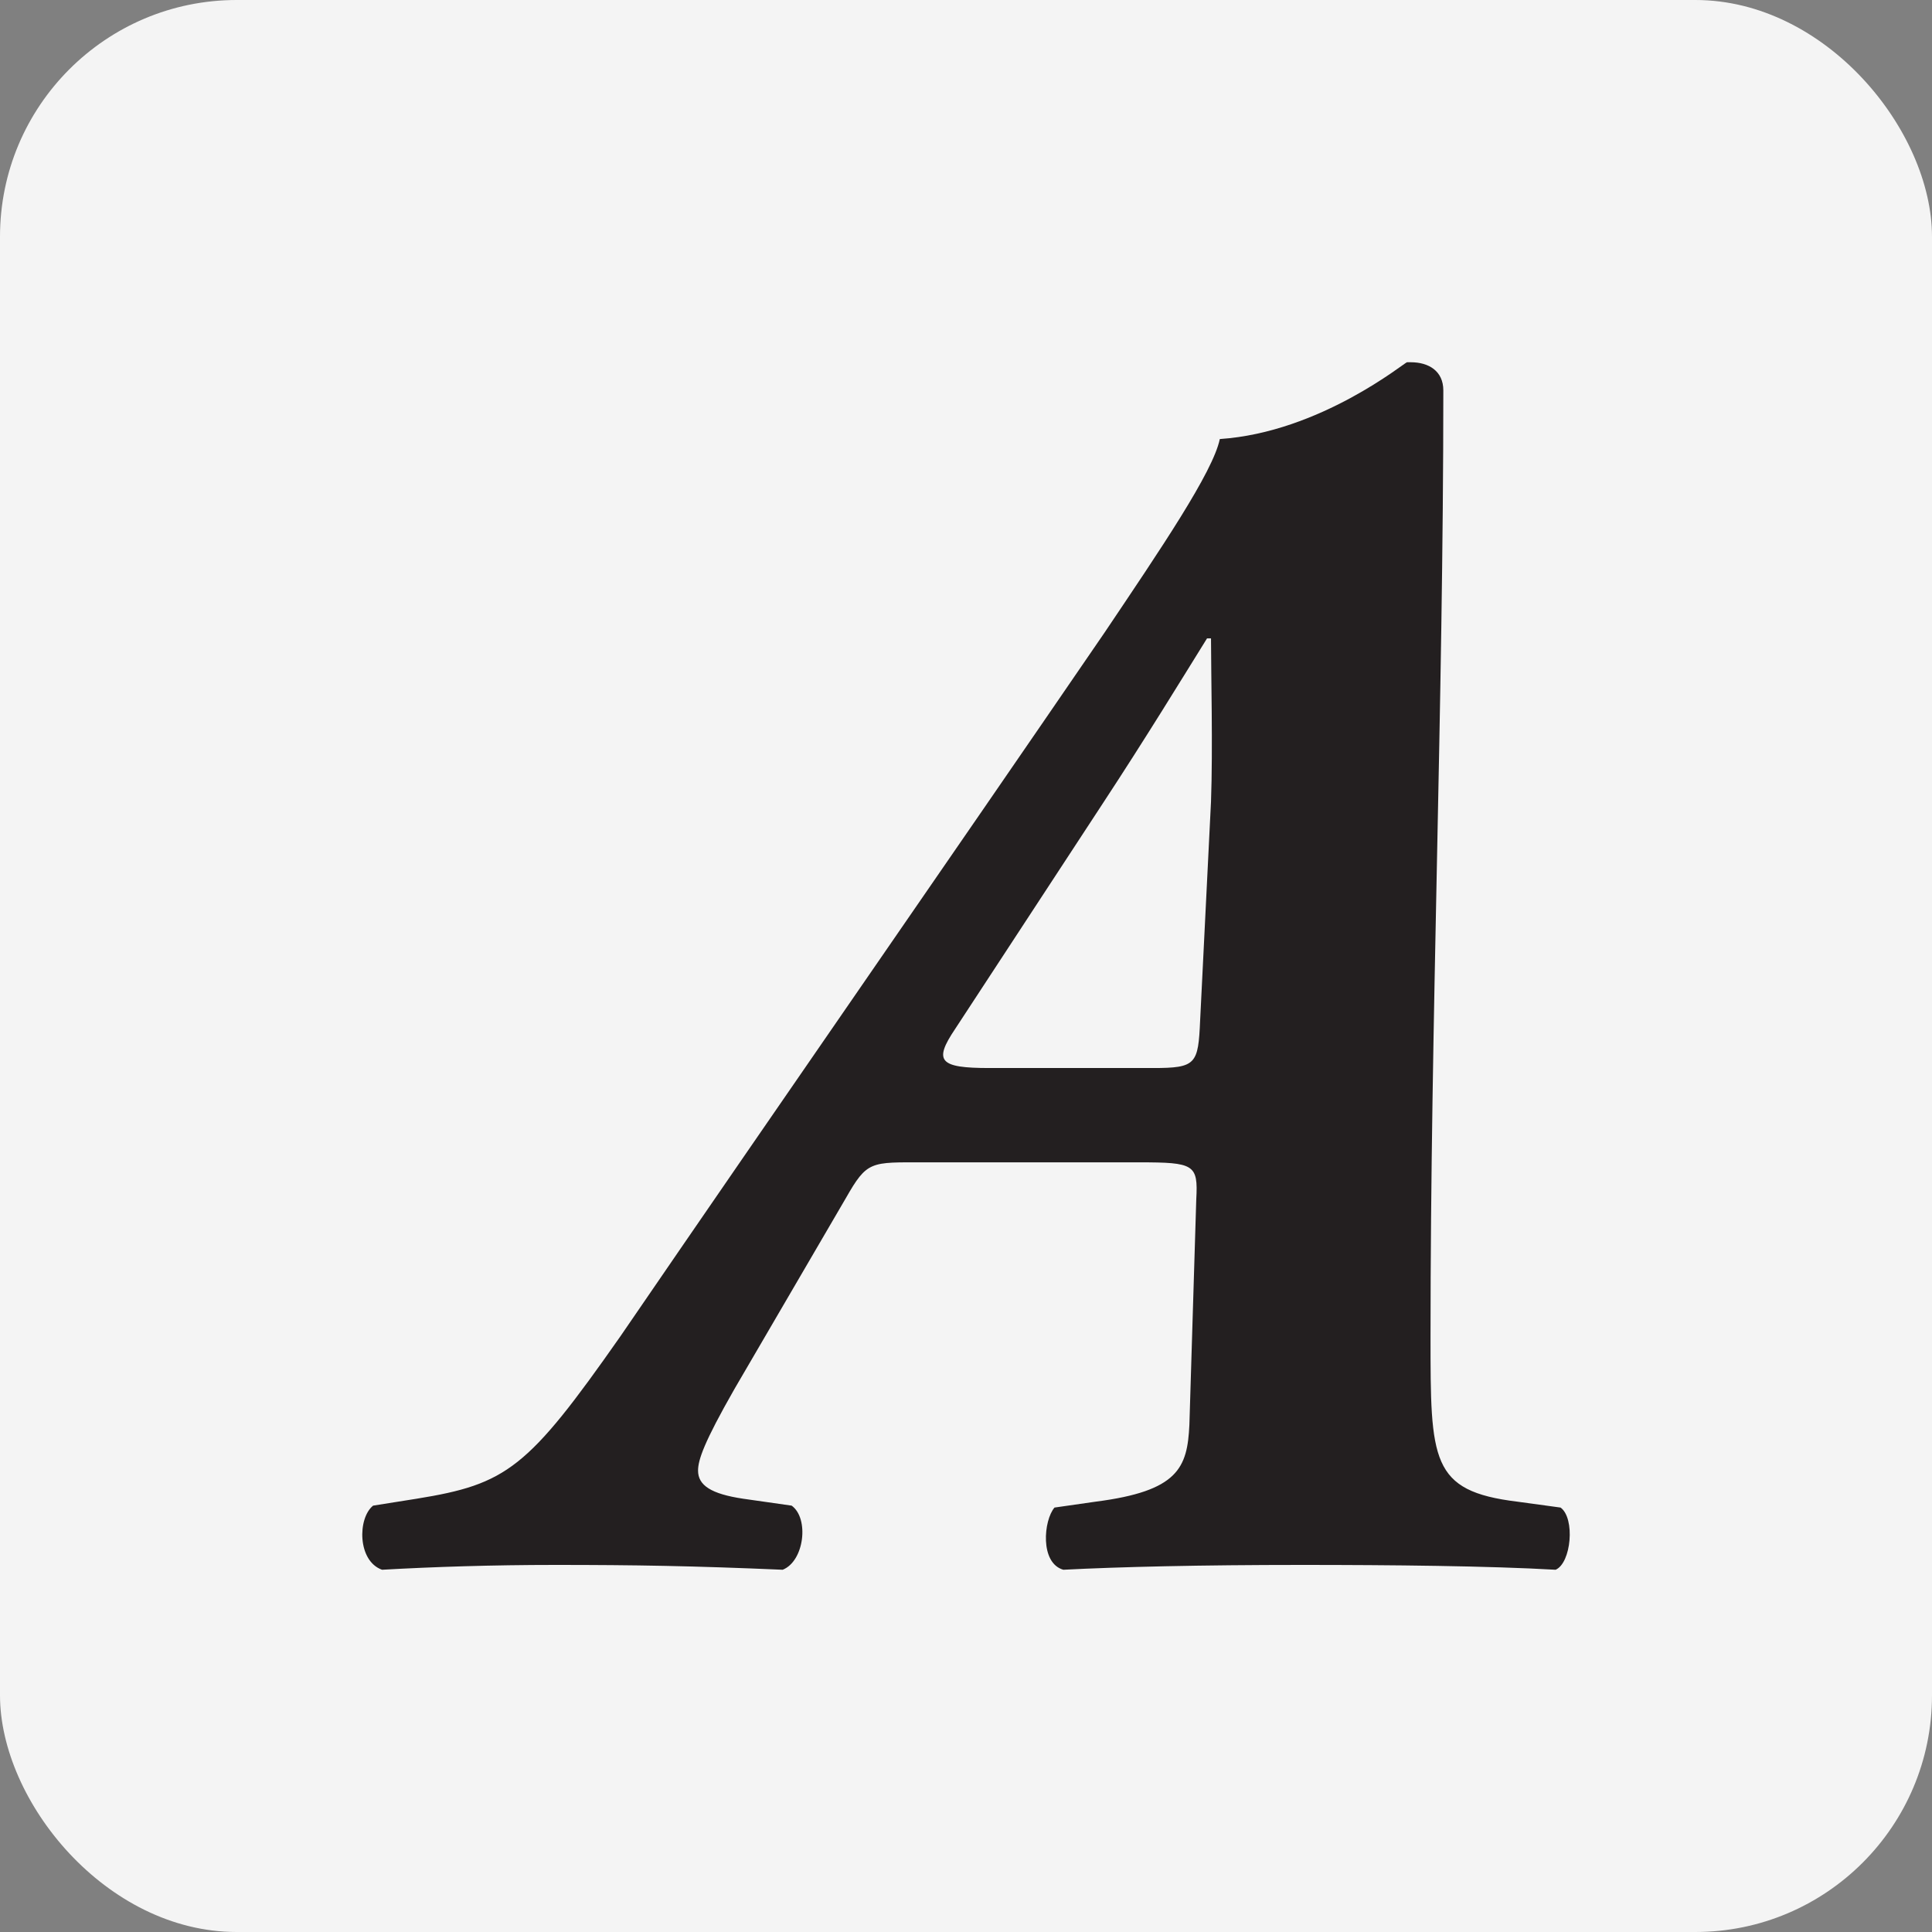
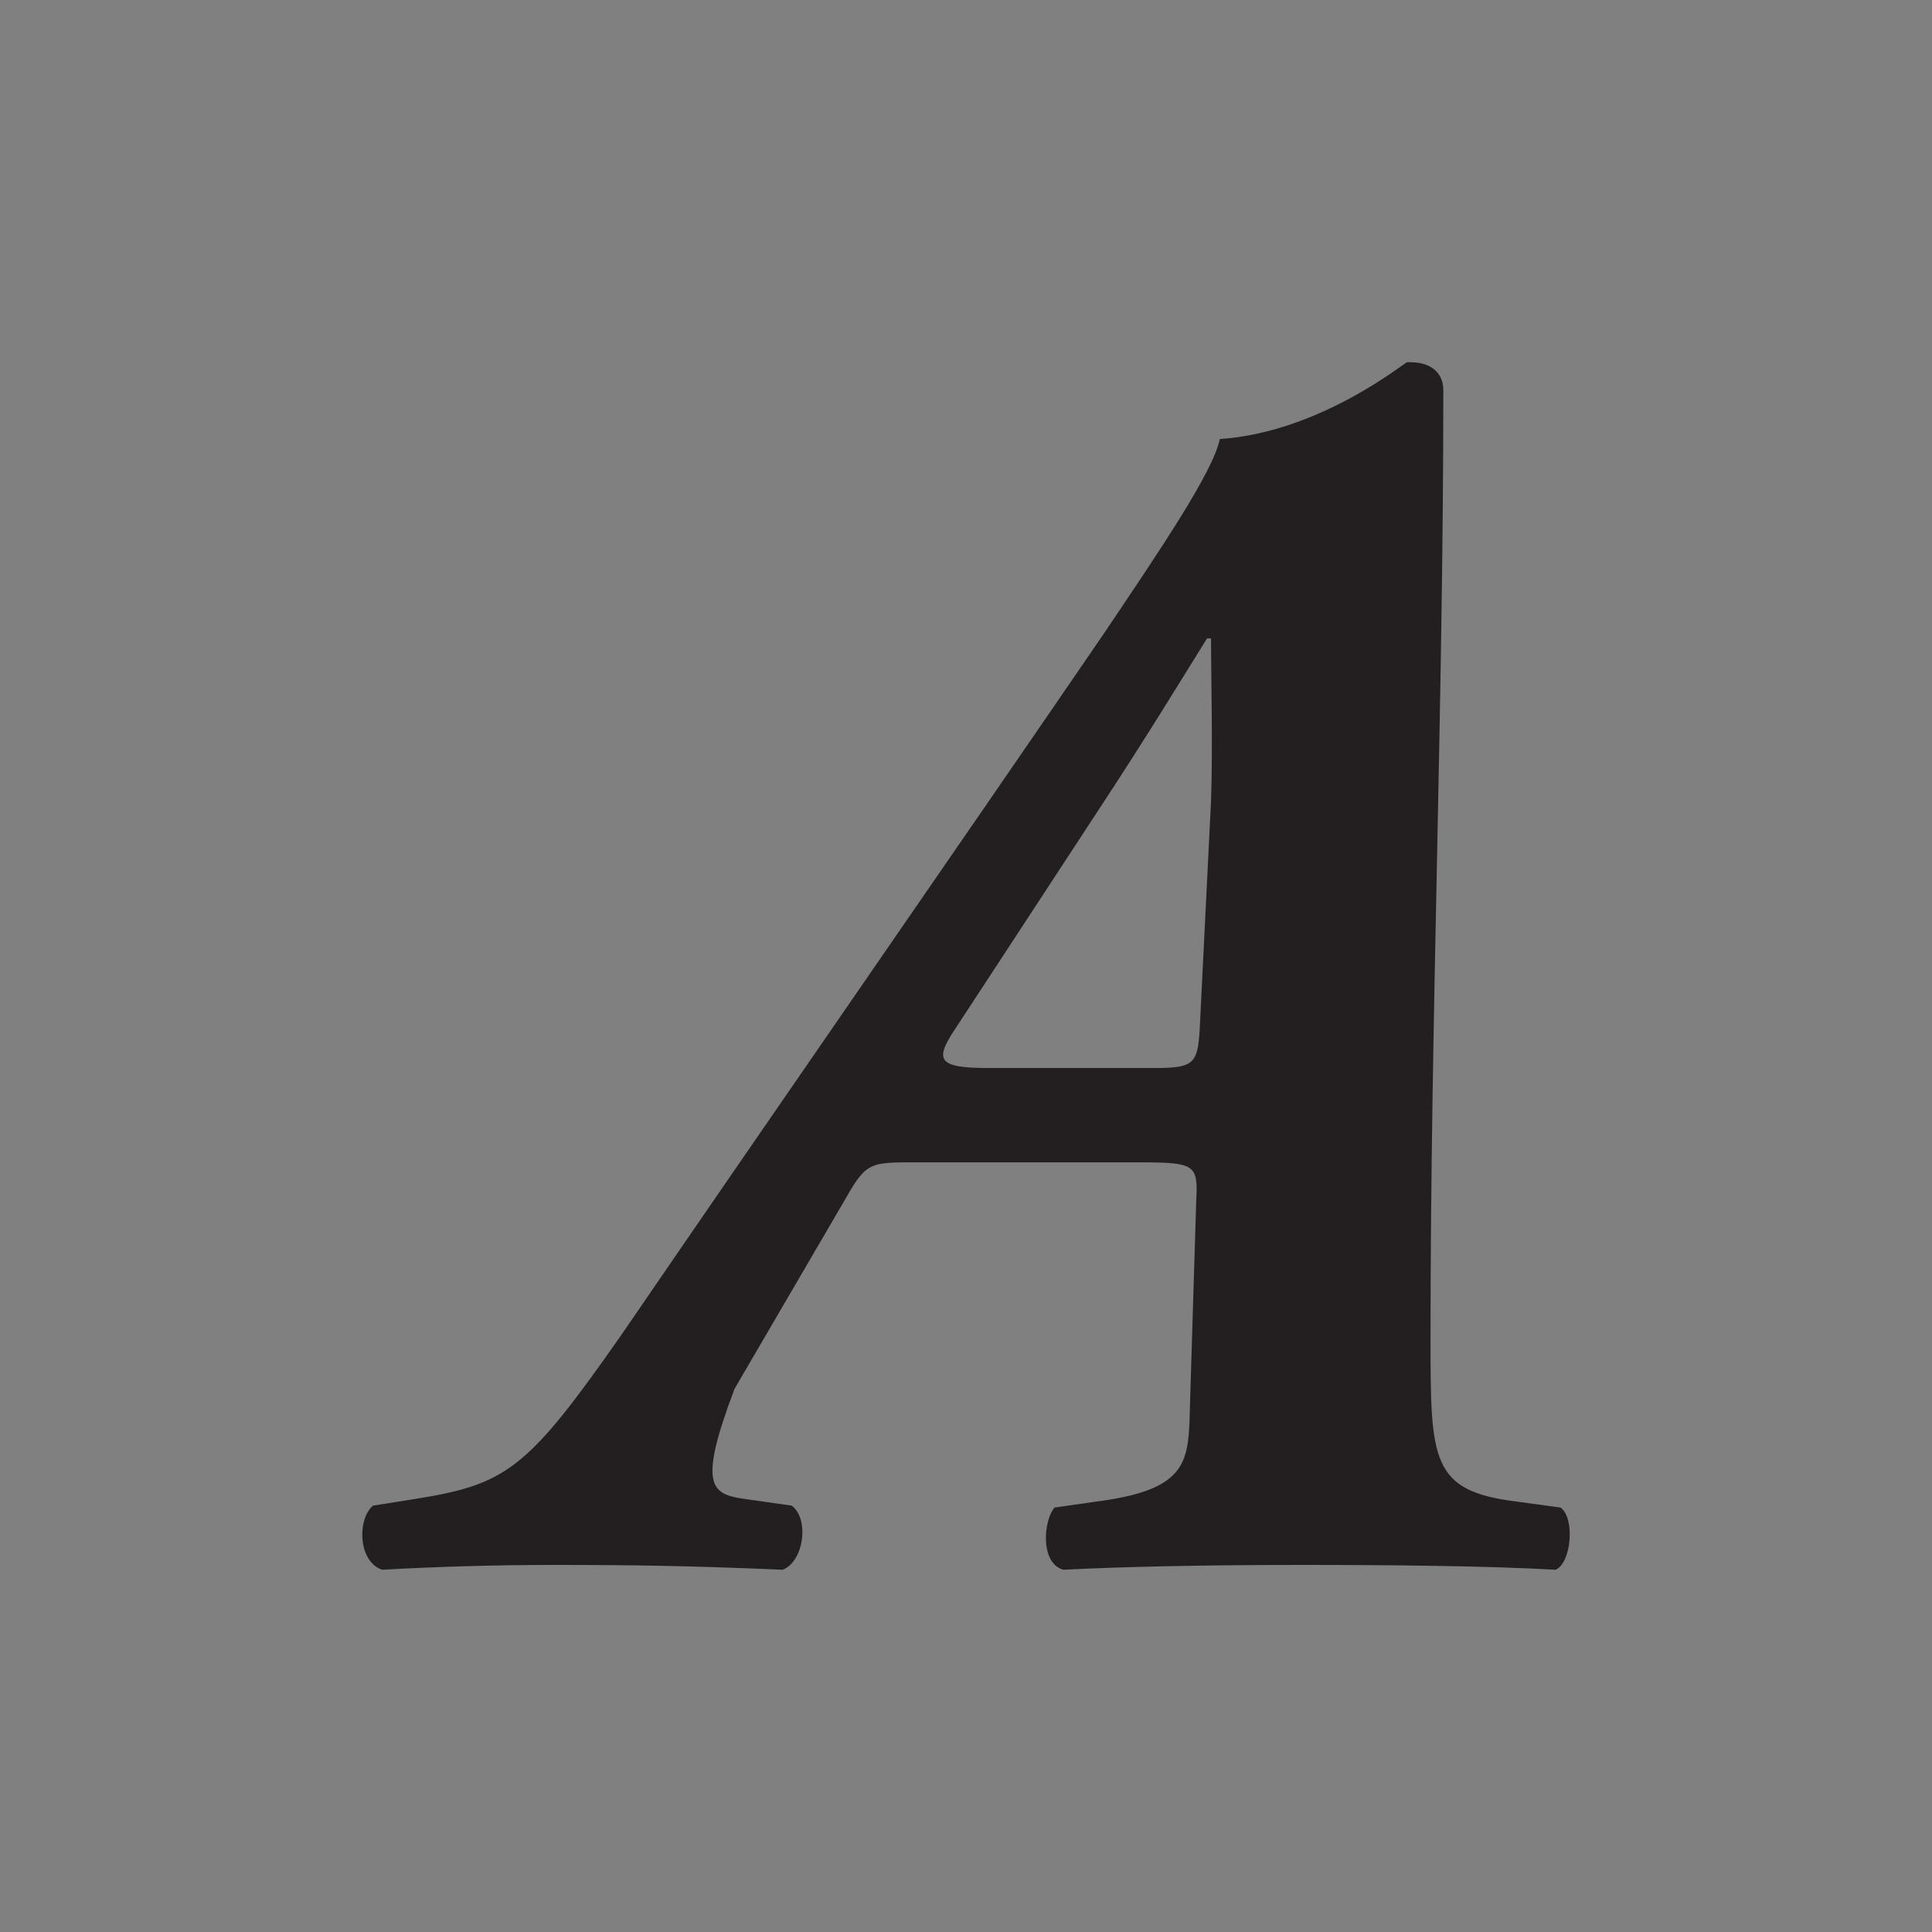
<svg xmlns="http://www.w3.org/2000/svg" width="16" height="16" viewBox="0 0 16 16" fill="none">
  <rect x="0" y="0" width="16" height="16" fill="#808080" stroke="none" />
-   <rect width="16" height="16" rx="1.96" fill="#F4F4F4" />
-   <path d="M7.656 9.626C7.208 9.626 7.183 9.61 7.004 9.924L6.083 11.502C5.83 11.945 5.781 12.09 5.781 12.179C5.781 12.3 5.887 12.372 6.156 12.412L6.556 12.469C6.702 12.573 6.662 12.928 6.482 13C5.74 12.968 5.259 12.96 4.599 12.96C4.077 12.96 3.588 12.976 3.164 13C2.96 12.928 2.96 12.573 3.09 12.469L3.449 12.412C4.199 12.291 4.37 12.163 5.137 11.068C6.466 9.127 7.819 7.179 9.148 5.238C9.613 4.546 10.045 3.91 10.102 3.636C10.934 3.58 11.635 3 11.652 3H11.684C11.831 3 11.953 3.072 11.953 3.233C11.953 5.842 11.847 8.459 11.847 11.068C11.847 12.098 11.847 12.348 12.565 12.436L12.924 12.485C13.046 12.573 13.013 12.944 12.883 13C12.328 12.968 11.521 12.96 10.779 12.96C9.939 12.96 9.271 12.976 8.806 13C8.61 12.944 8.643 12.589 8.733 12.485L9.075 12.436C9.76 12.348 9.833 12.155 9.85 11.8L9.907 9.932C9.923 9.643 9.89 9.626 9.434 9.626H7.656ZM9.548 8.845C9.907 8.845 9.923 8.813 9.939 8.451L10.029 6.639C10.045 6.196 10.029 5.568 10.029 5.287H9.996C9.776 5.641 9.491 6.108 9.132 6.655L7.909 8.523C7.73 8.789 7.779 8.845 8.194 8.845H9.548Z" fill="#231F20" />
+   <path d="M7.656 9.626C7.208 9.626 7.183 9.61 7.004 9.924L6.083 11.502C5.781 12.3 5.887 12.372 6.156 12.412L6.556 12.469C6.702 12.573 6.662 12.928 6.482 13C5.74 12.968 5.259 12.96 4.599 12.96C4.077 12.96 3.588 12.976 3.164 13C2.96 12.928 2.96 12.573 3.09 12.469L3.449 12.412C4.199 12.291 4.37 12.163 5.137 11.068C6.466 9.127 7.819 7.179 9.148 5.238C9.613 4.546 10.045 3.91 10.102 3.636C10.934 3.58 11.635 3 11.652 3H11.684C11.831 3 11.953 3.072 11.953 3.233C11.953 5.842 11.847 8.459 11.847 11.068C11.847 12.098 11.847 12.348 12.565 12.436L12.924 12.485C13.046 12.573 13.013 12.944 12.883 13C12.328 12.968 11.521 12.96 10.779 12.96C9.939 12.96 9.271 12.976 8.806 13C8.61 12.944 8.643 12.589 8.733 12.485L9.075 12.436C9.76 12.348 9.833 12.155 9.85 11.8L9.907 9.932C9.923 9.643 9.89 9.626 9.434 9.626H7.656ZM9.548 8.845C9.907 8.845 9.923 8.813 9.939 8.451L10.029 6.639C10.045 6.196 10.029 5.568 10.029 5.287H9.996C9.776 5.641 9.491 6.108 9.132 6.655L7.909 8.523C7.73 8.789 7.779 8.845 8.194 8.845H9.548Z" fill="#231F20" />
</svg>